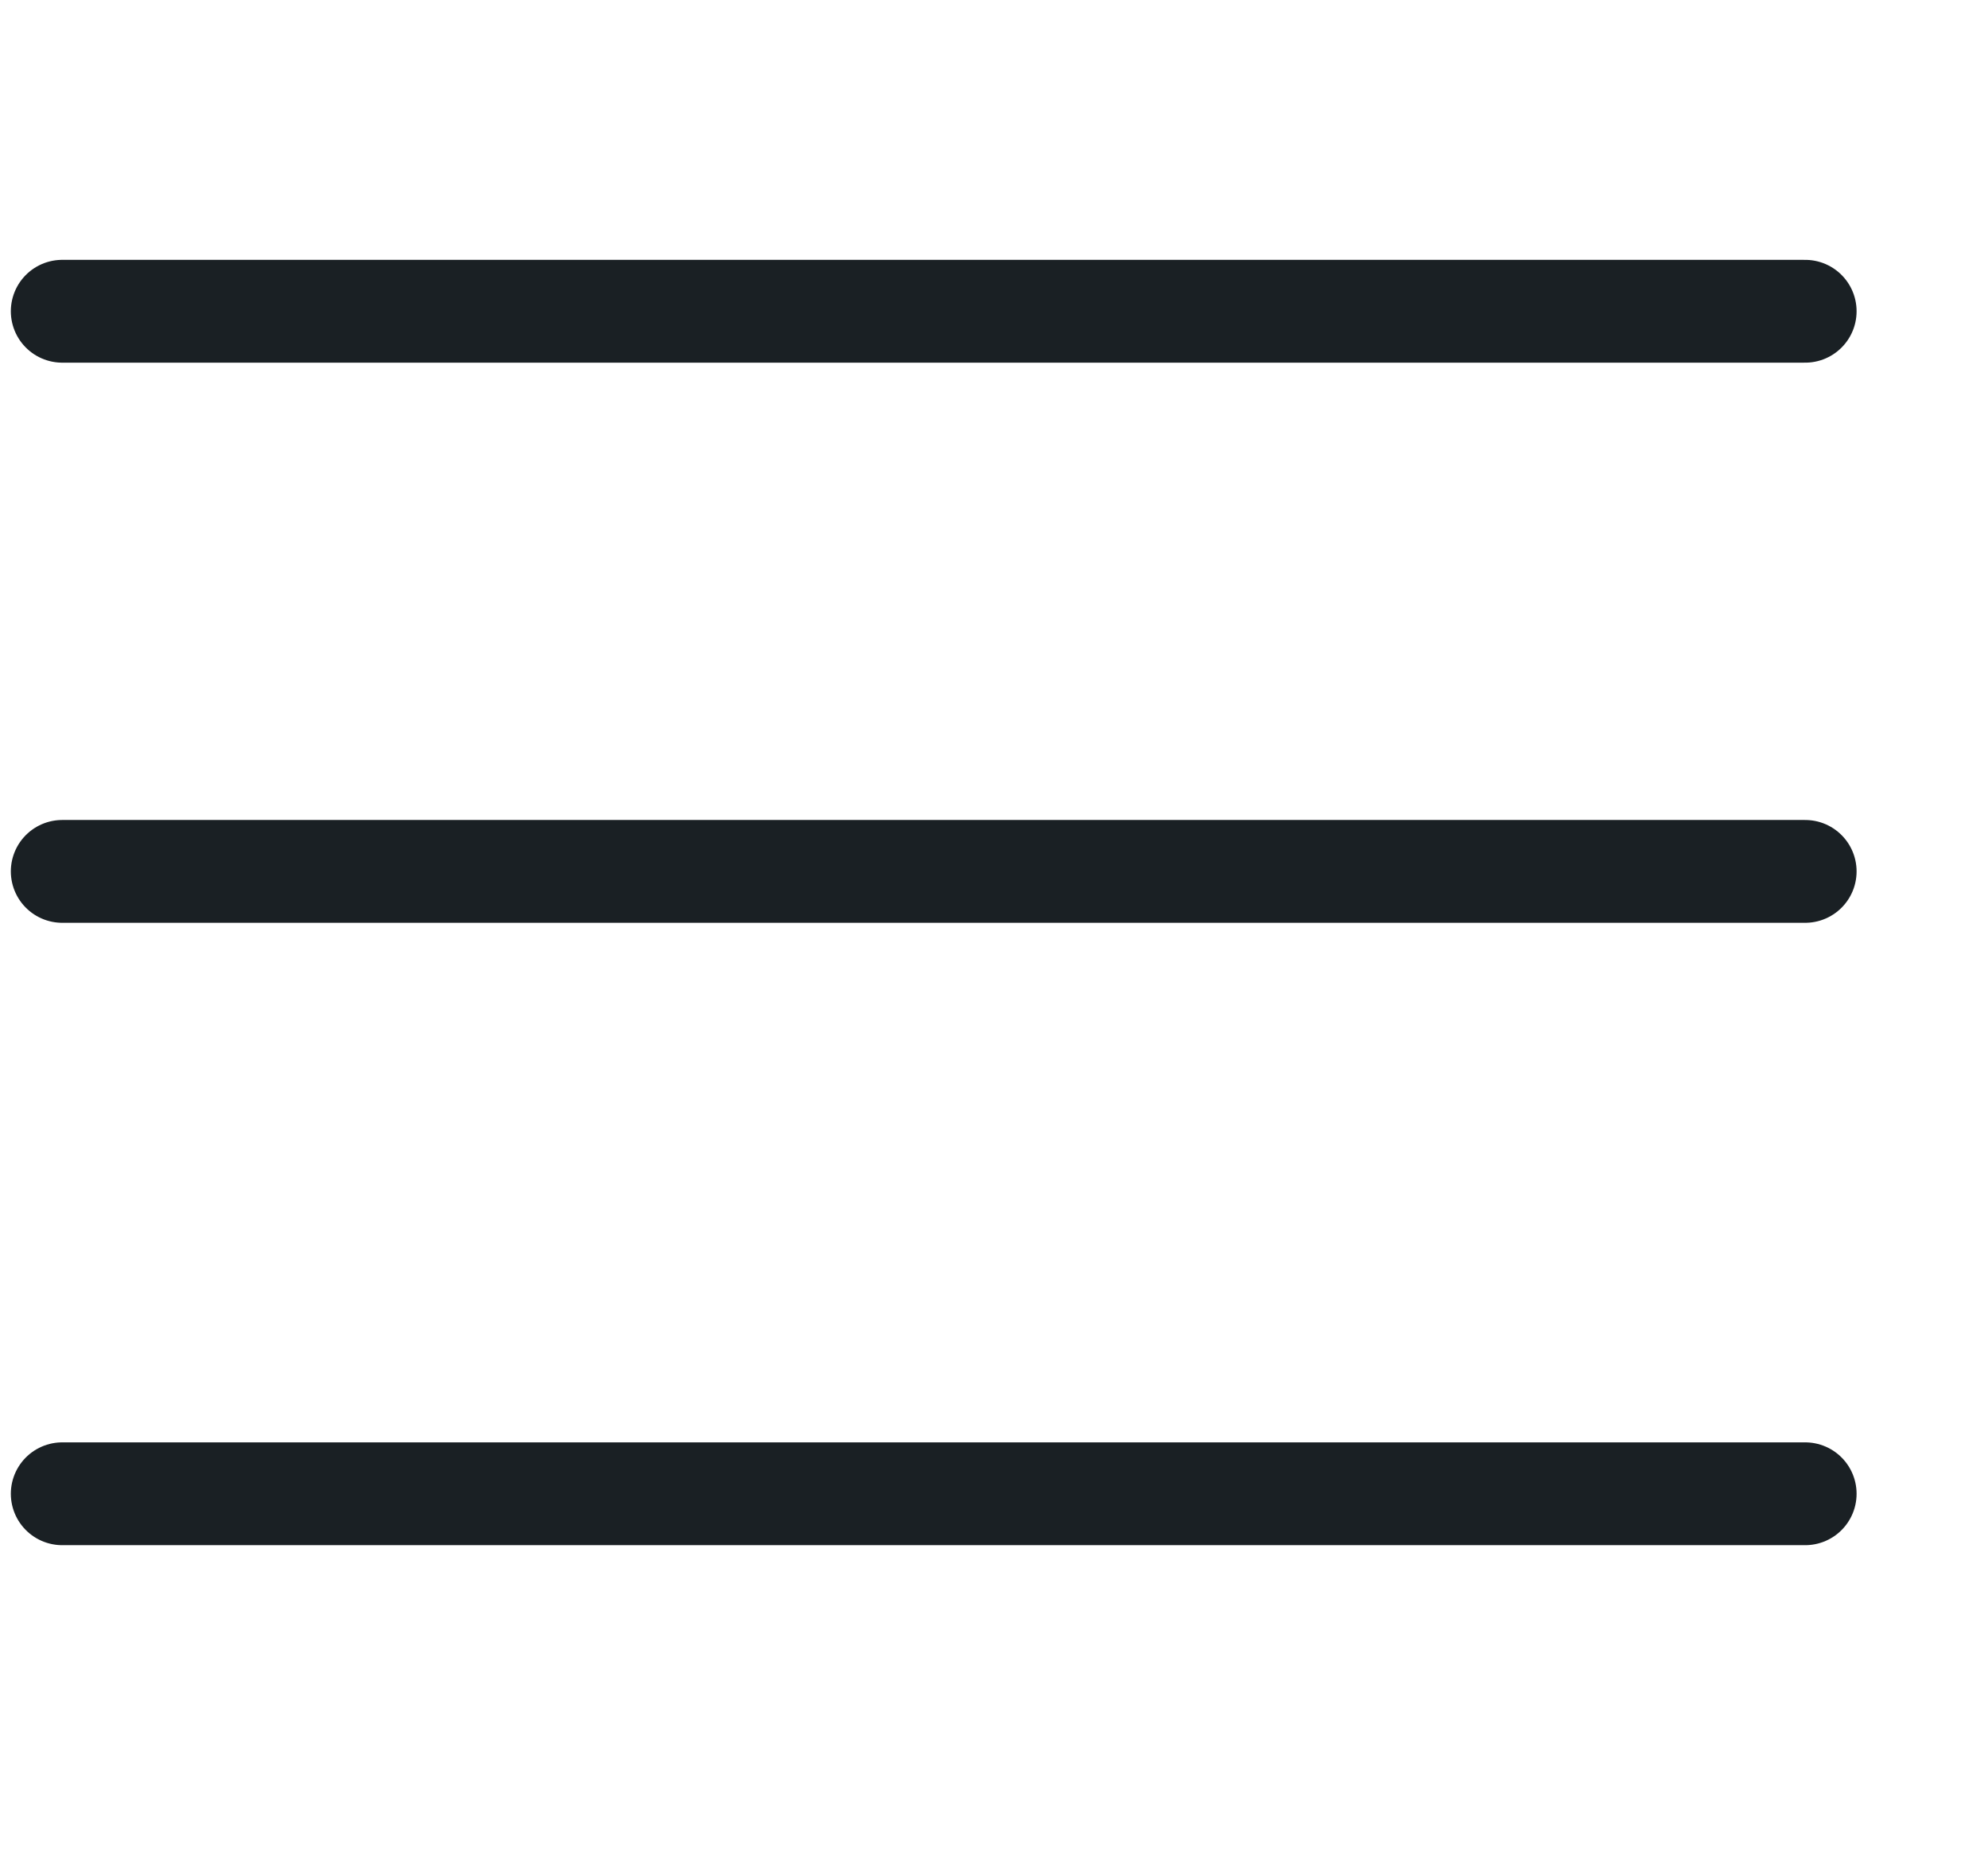
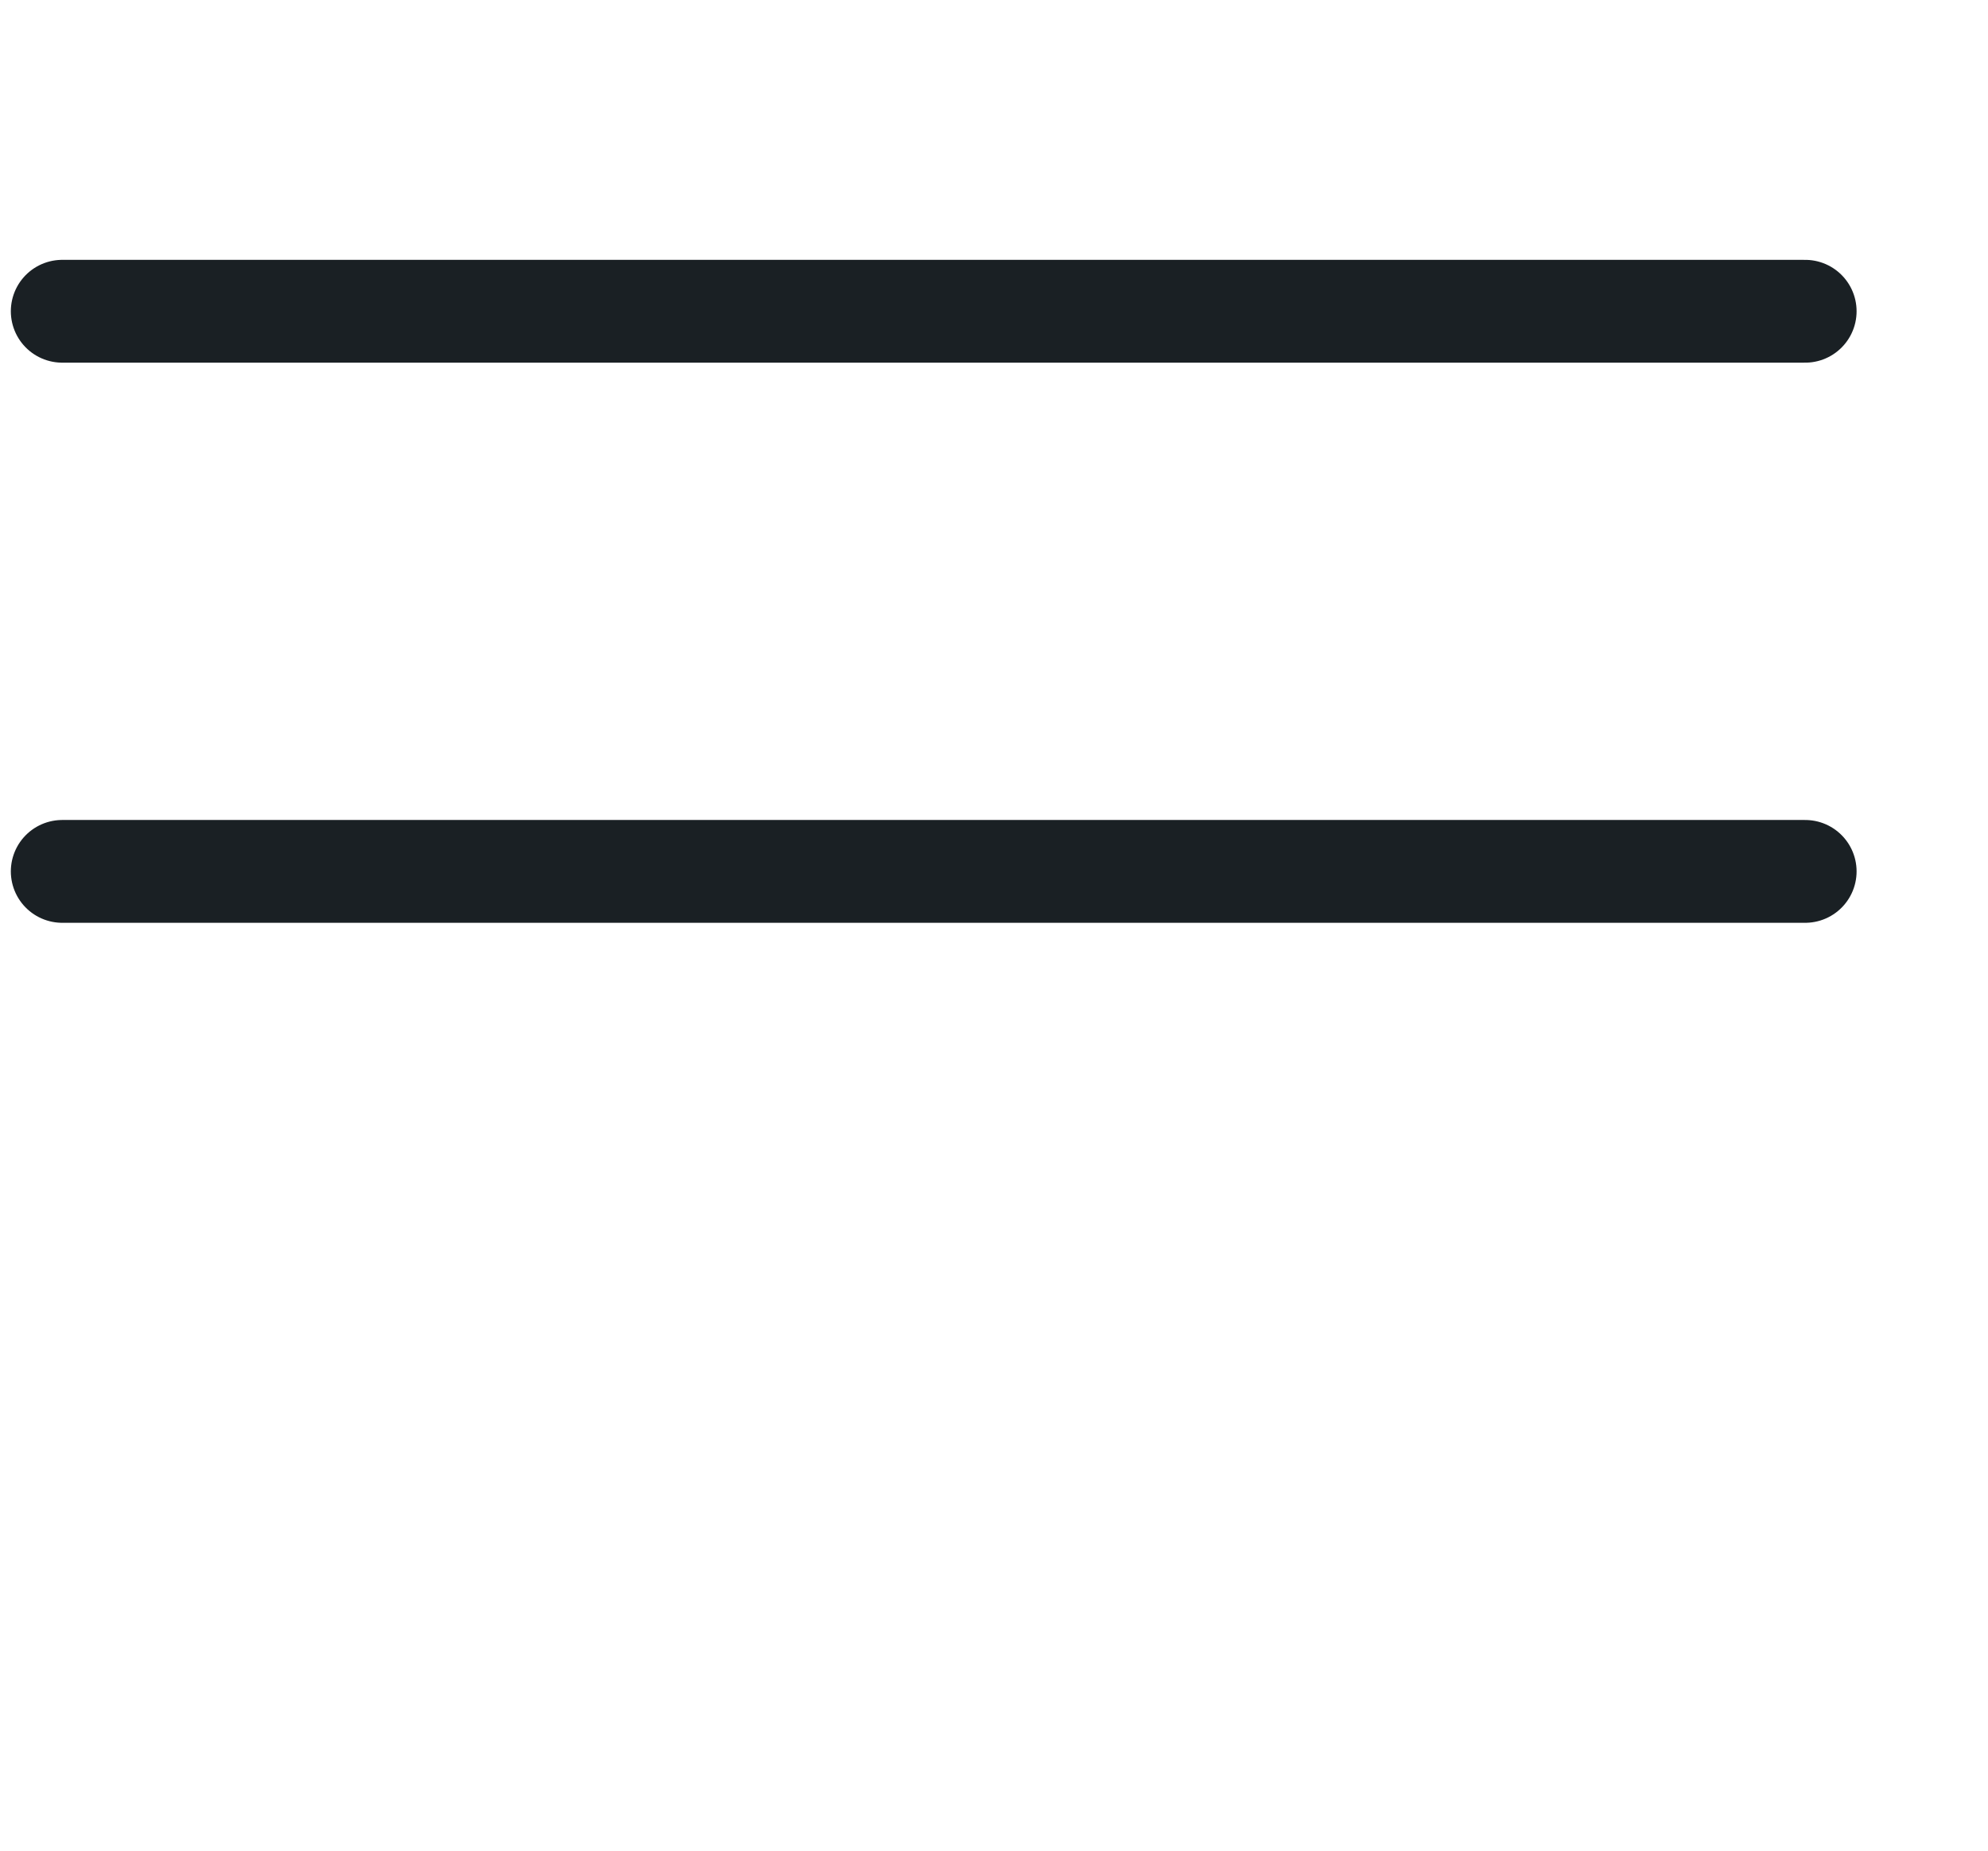
<svg xmlns="http://www.w3.org/2000/svg" width="29" height="27" viewBox="0 0 29 27" fill="none">
  <path d="M0.908 4.541H26.333" stroke="#1A2024" stroke-width="1.5" stroke-linecap="round" />
  <path d="M0.908 12.713H26.333" stroke="#1A2024" stroke-width="1.5" stroke-linecap="round" />
-   <path d="M0.908 21.793H26.333" stroke="#1A2024" stroke-width="1.5" stroke-linecap="round" />
</svg>